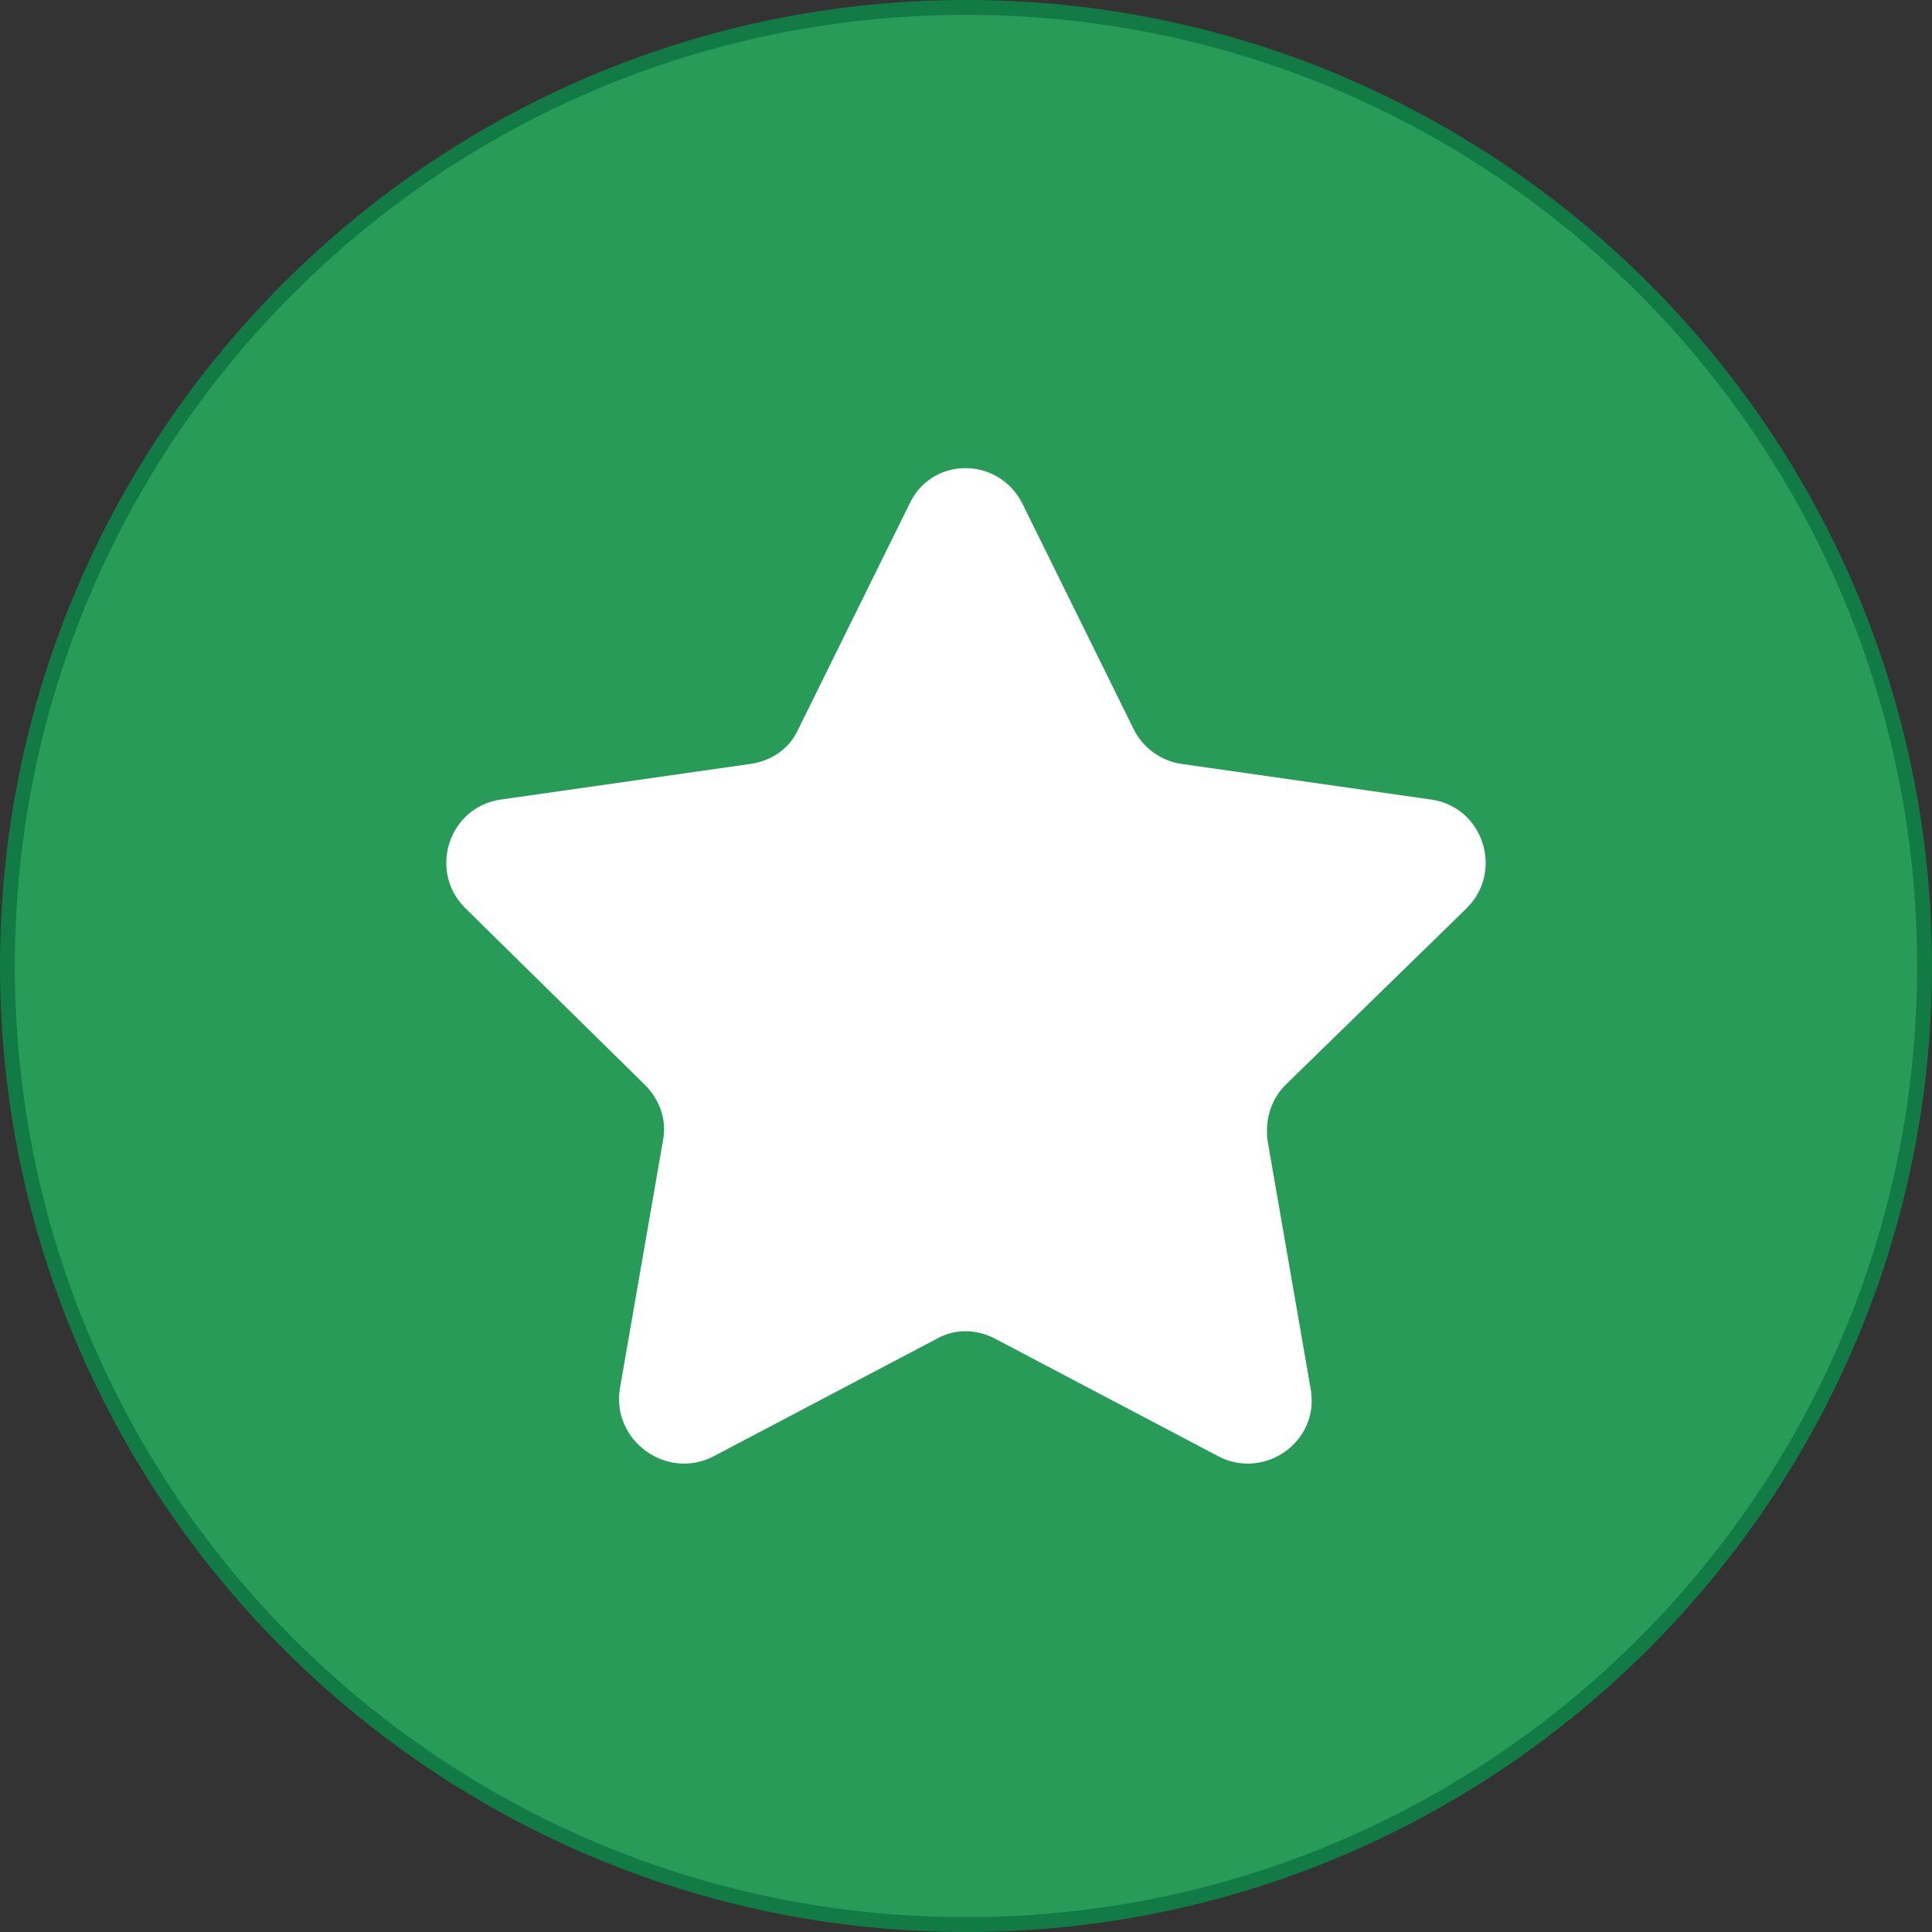
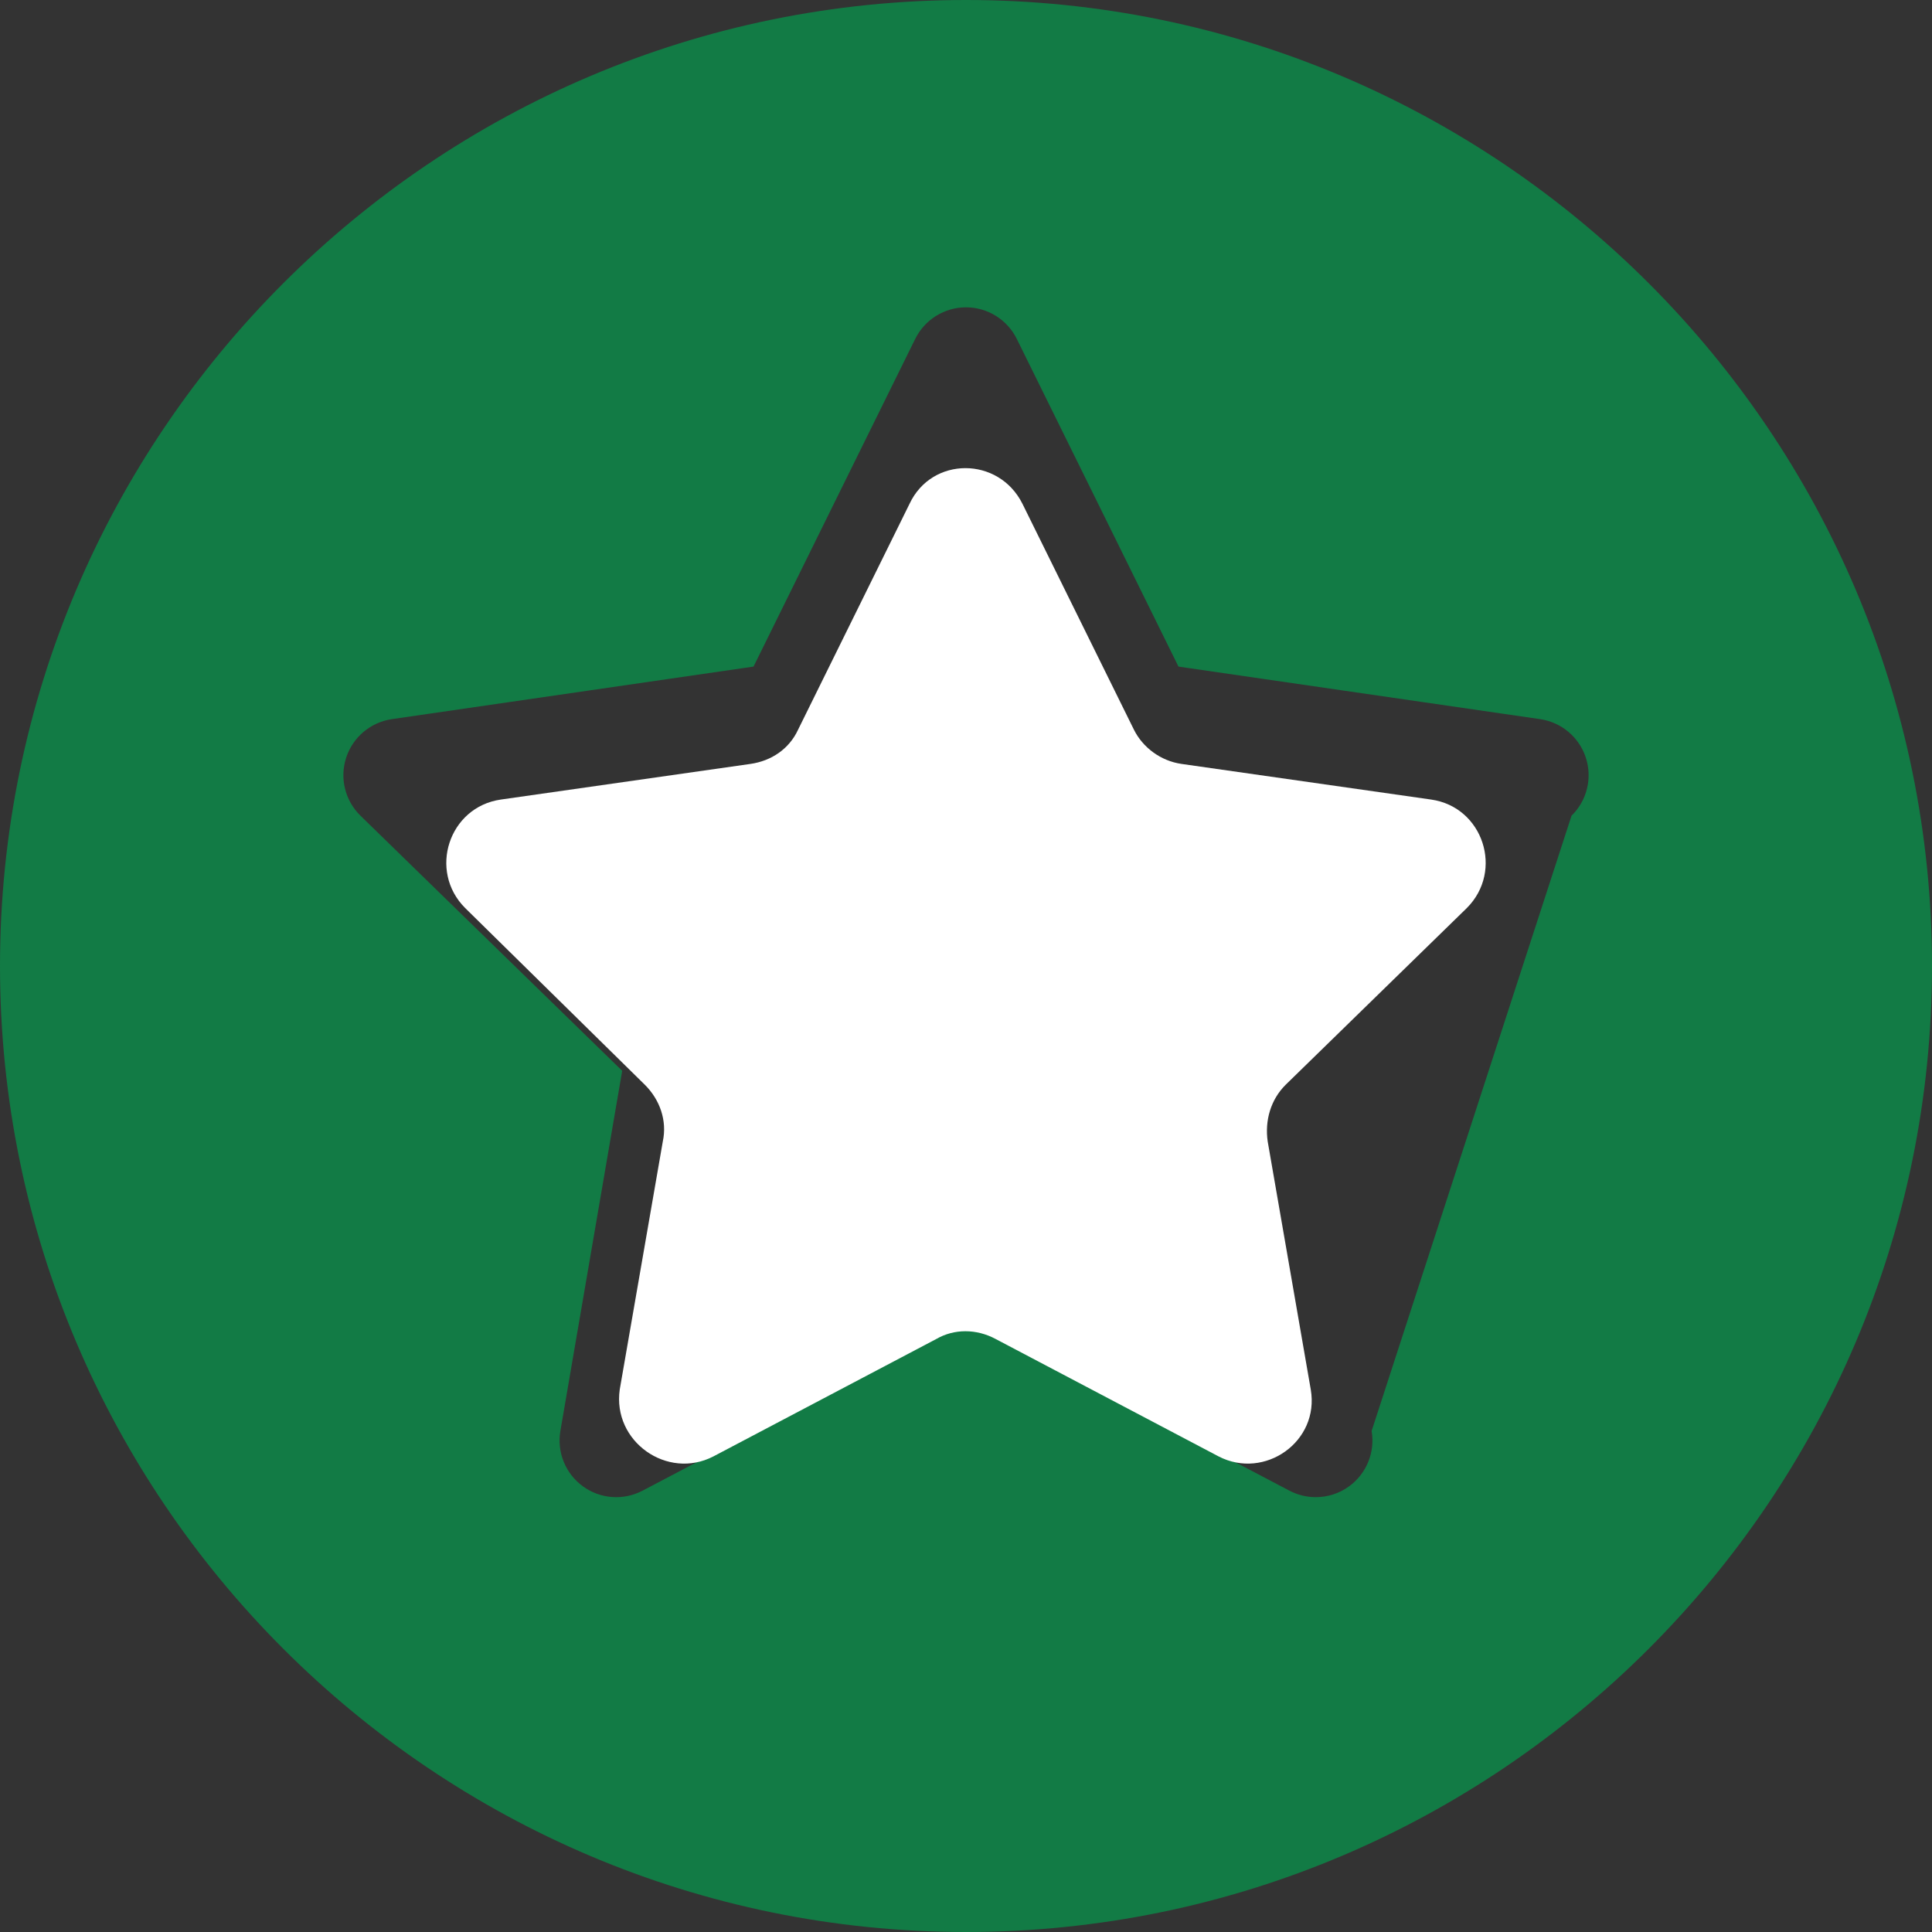
<svg xmlns="http://www.w3.org/2000/svg" width="40" height="40" viewBox="0 0 40 40" fill="none">
  <rect x="0" y="0" width="40" height="40" fill="#333333" stroke="none" />
-   <path d="M22.571 15.391L20 10.183L17.43 15.391C17.259 15.737 16.929 15.976 16.547 16.032L10.8 16.867L14.959 20.921C15.235 21.19 15.361 21.578 15.296 21.959L14.314 27.683L19.455 24.98C19.626 24.89 19.813 24.846 20 24.846C20.188 24.846 20.375 24.89 20.546 24.98L25.686 27.683L24.705 21.959C24.64 21.578 24.765 21.19 25.042 20.921L29.201 16.867L23.453 16.032C23.071 15.976 22.741 15.737 22.571 15.391Z" fill="#127B45" />
-   <path d="M20 0C8.972 0 0 8.972 0 20C0 31.028 8.972 40 20 40C31.028 40 40 31.028 40 20C40 8.972 31.028 0 20 0ZM32.537 16.888L27.119 22.17L28.398 29.627C28.473 30.067 28.292 30.511 27.931 30.773C27.727 30.922 27.485 30.997 27.242 30.997C27.056 30.997 26.869 30.953 26.697 30.863L20 27.342L13.303 30.863C12.908 31.07 12.43 31.036 12.069 30.773C11.708 30.511 11.527 30.067 11.602 29.627L12.882 22.17L7.463 16.888C7.144 16.577 7.029 16.111 7.167 15.687C7.305 15.263 7.671 14.954 8.113 14.889L15.601 13.801L18.949 7.016C19.147 6.616 19.554 6.363 20 6.363C20.446 6.363 20.853 6.616 21.051 7.016L24.399 13.801L31.887 14.889C32.329 14.954 32.695 15.263 32.833 15.687C32.971 16.111 32.856 16.577 32.537 16.888Z" fill="#127B45" />
-   <path d="M20 39.692C30.876 39.692 39.692 30.876 39.692 20C39.692 9.124 30.876 0.308 20 0.308C9.124 0.308 0.308 9.124 0.308 20C0.308 30.876 9.124 39.692 20 39.692Z" fill="#299B59" />
+   <path d="M20 0C8.972 0 0 8.972 0 20C0 31.028 8.972 40 20 40C31.028 40 40 31.028 40 20C40 8.972 31.028 0 20 0ZM32.537 16.888L28.398 29.627C28.473 30.067 28.292 30.511 27.931 30.773C27.727 30.922 27.485 30.997 27.242 30.997C27.056 30.997 26.869 30.953 26.697 30.863L20 27.342L13.303 30.863C12.908 31.07 12.43 31.036 12.069 30.773C11.708 30.511 11.527 30.067 11.602 29.627L12.882 22.17L7.463 16.888C7.144 16.577 7.029 16.111 7.167 15.687C7.305 15.263 7.671 14.954 8.113 14.889L15.601 13.801L18.949 7.016C19.147 6.616 19.554 6.363 20 6.363C20.446 6.363 20.853 6.616 21.051 7.016L24.399 13.801L31.887 14.889C32.329 14.954 32.695 15.263 32.833 15.687C32.971 16.111 32.856 16.577 32.537 16.888Z" fill="#127B45" />
  <path d="M30.369 18.8C31.138 18.031 30.708 16.708 29.631 16.554L24.461 15.816C24.031 15.754 23.661 15.477 23.477 15.108L21.169 10.431C20.677 9.446 19.292 9.446 18.831 10.431L16.523 15.108C16.338 15.508 15.969 15.754 15.538 15.816L10.369 16.554C9.292 16.708 8.861 18.031 9.631 18.8L13.354 22.462C13.661 22.769 13.815 23.2 13.723 23.631L12.831 28.769C12.677 29.846 13.815 30.646 14.769 30.154L19.384 27.723C19.754 27.508 20.215 27.508 20.615 27.723L25.231 30.154C26.184 30.646 27.323 29.846 27.138 28.769L26.246 23.631C26.184 23.2 26.308 22.769 26.615 22.462L30.369 18.8Z" fill="white" />
</svg>